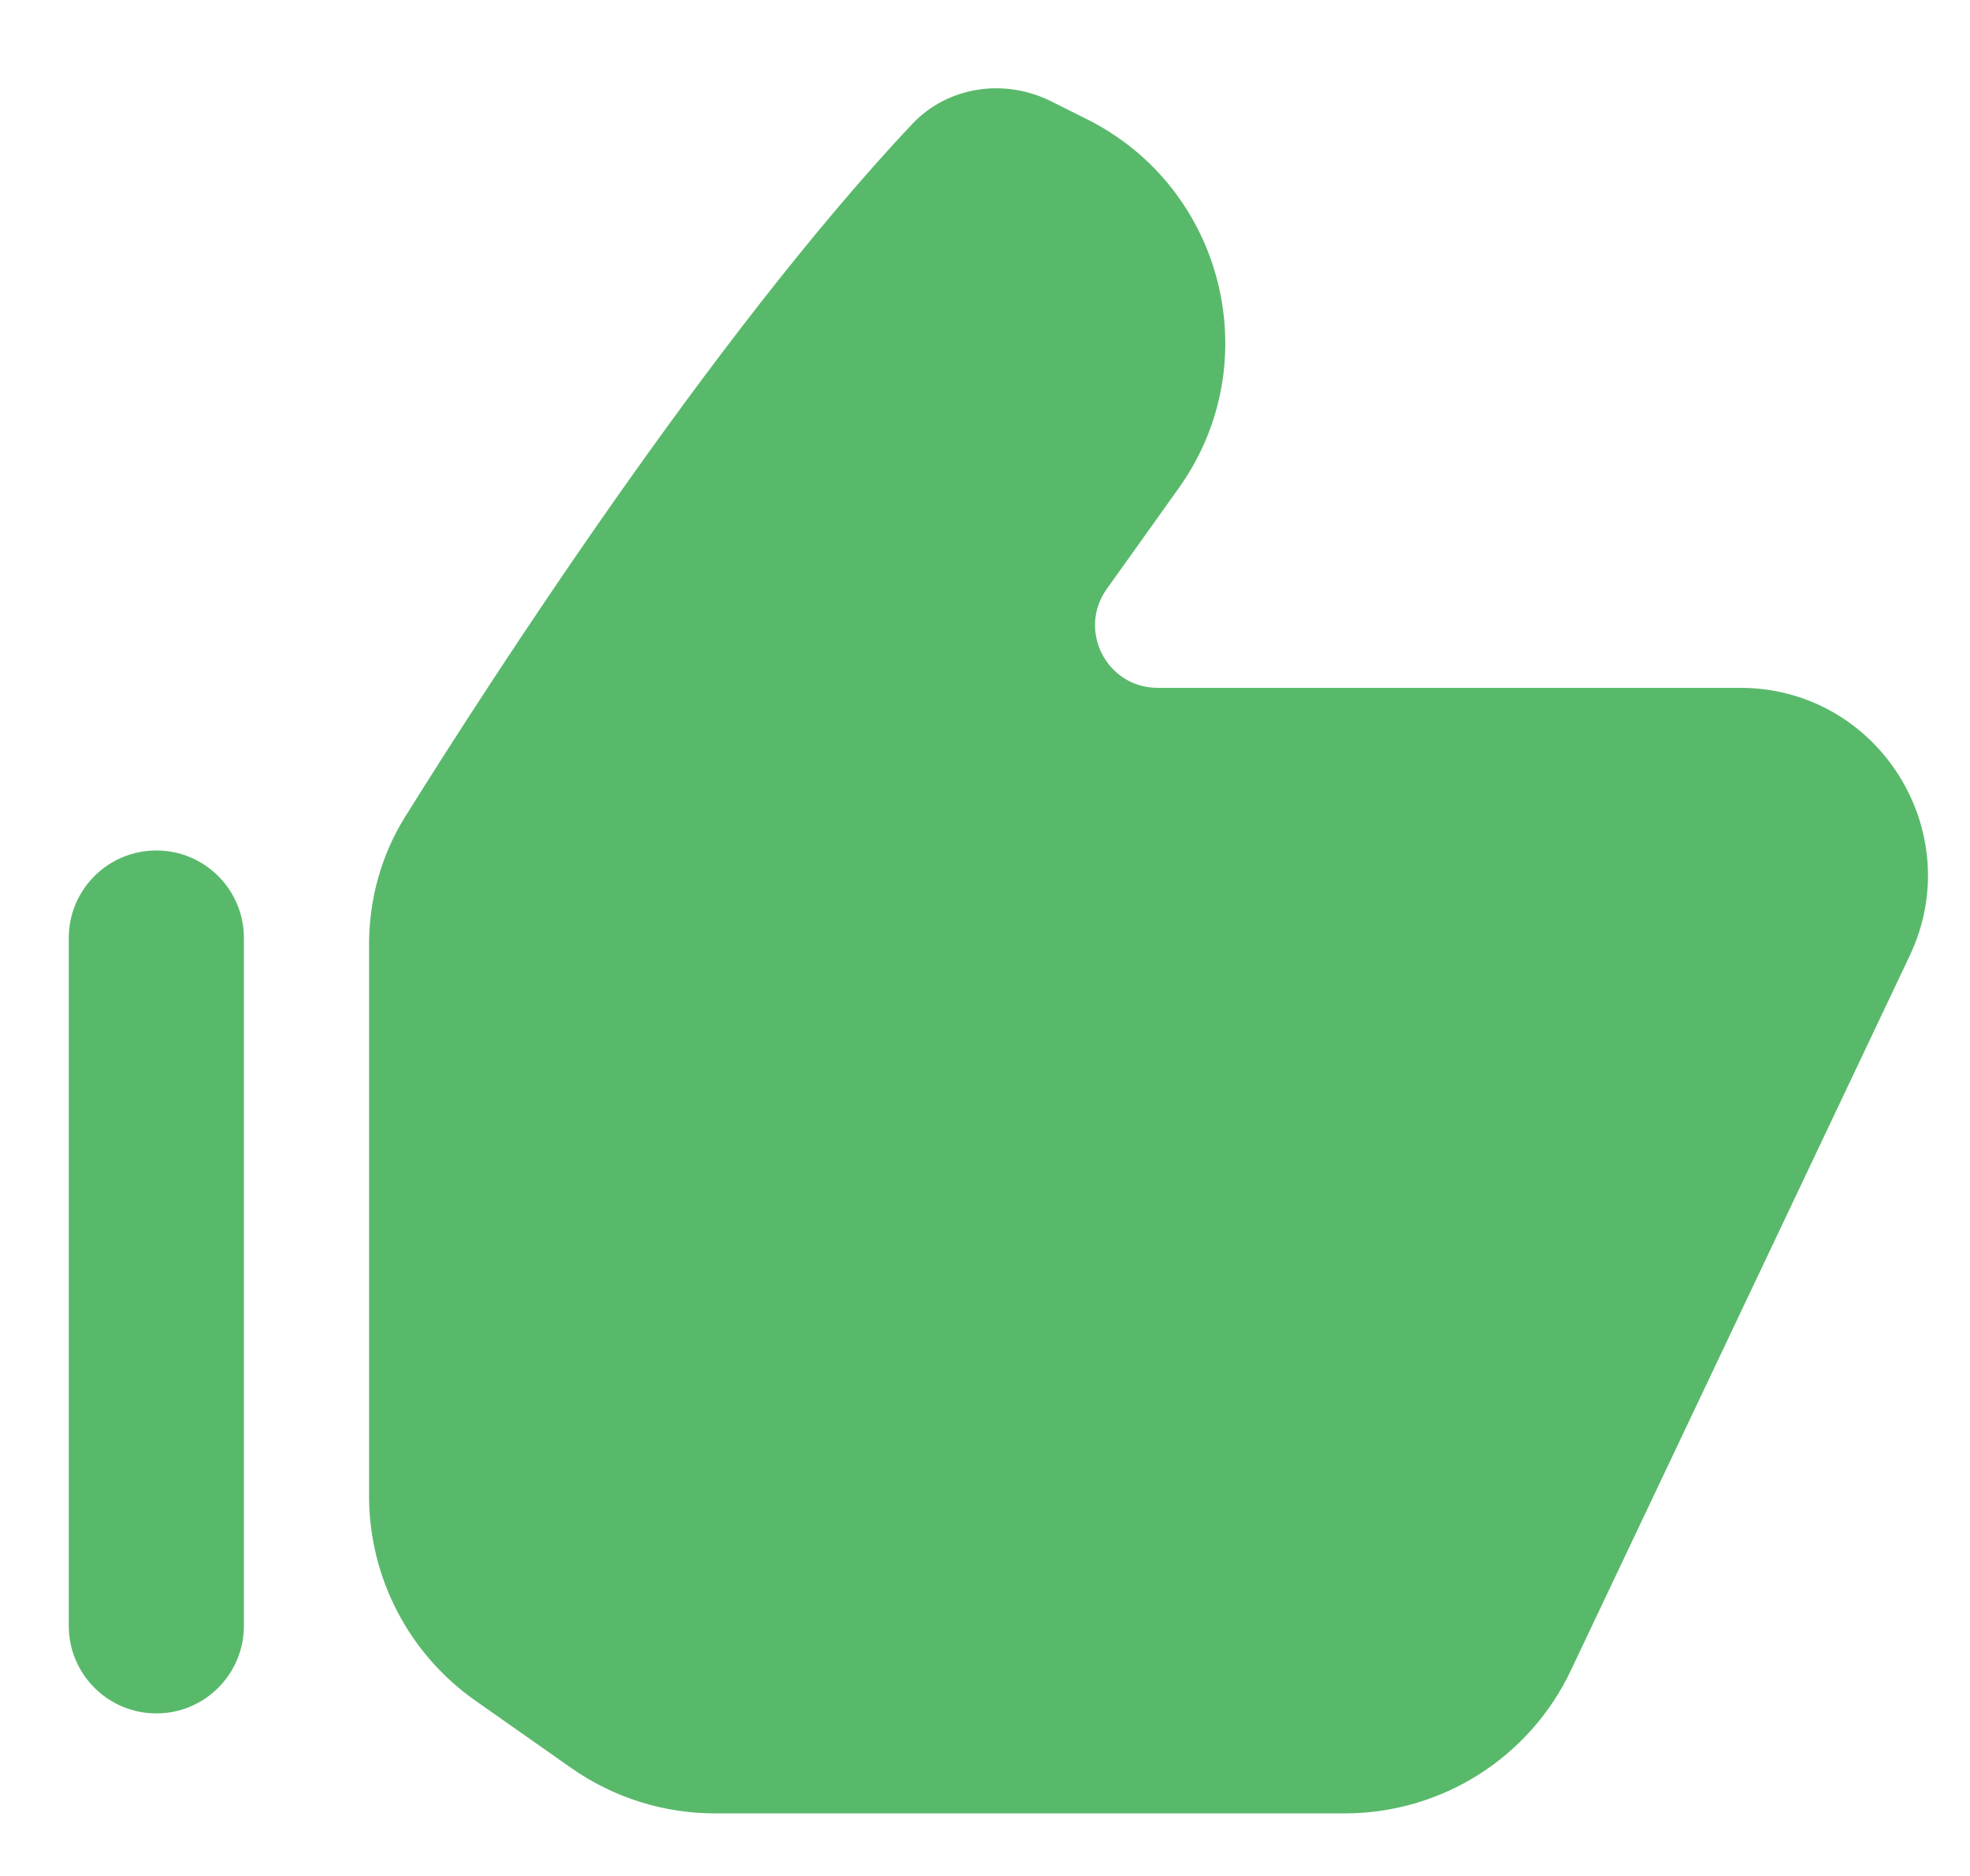
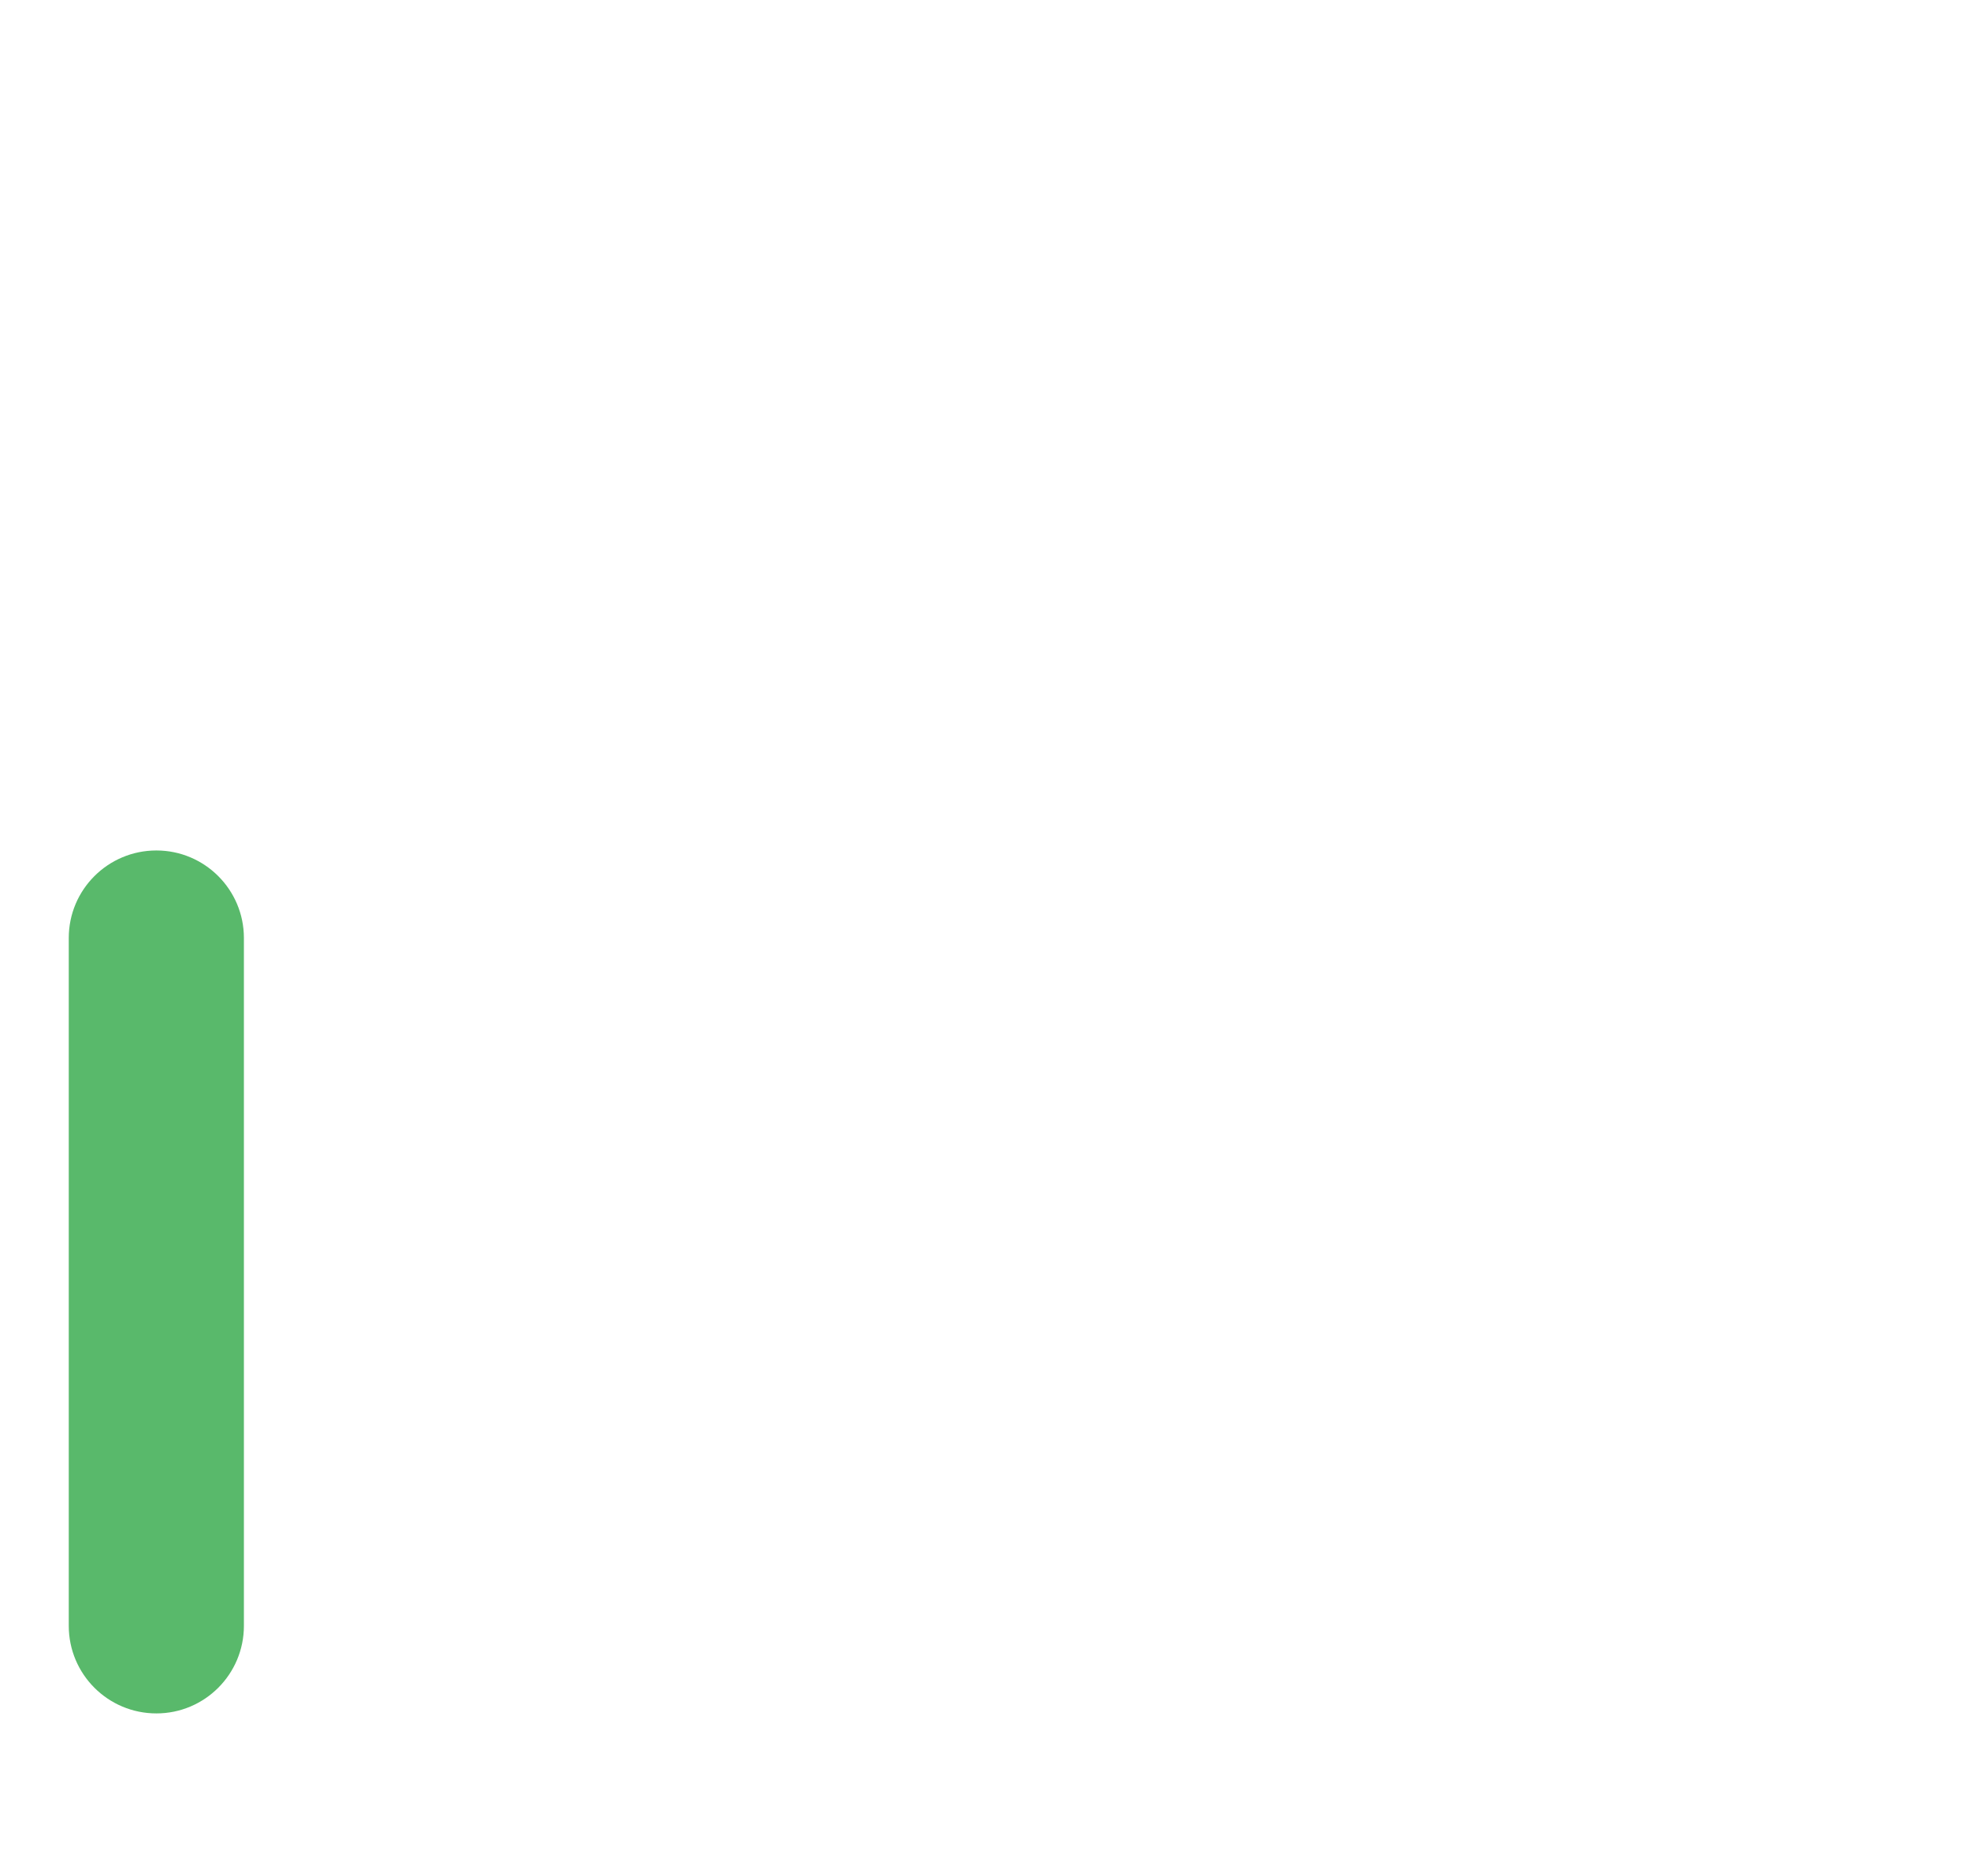
<svg xmlns="http://www.w3.org/2000/svg" width="21" height="20" viewBox="0 0 21 20" fill="none">
  <g id="Feedback - like">
    <path id="Vector 60 (Stroke)" fill-rule="evenodd" clip-rule="evenodd" d="M1.667 9.067C2.182 9.067 2.6 9.485 2.6 10V17.333C2.6 17.849 2.182 18.267 1.667 18.267C1.151 18.267 0.733 17.849 0.733 17.333V10C0.733 9.485 1.151 9.067 1.667 9.067Z" fill="#59B96B" />
-     <path id="Vector 61" d="M9.723 1.323C7.589 3.591 5.228 7.251 4.319 8.707C4.063 9.117 3.934 9.589 3.934 10.072V15.948C3.934 16.817 4.356 17.631 5.066 18.13L6.088 18.848C6.537 19.164 7.073 19.333 7.622 19.333H14.335C15.366 19.333 16.304 18.74 16.745 17.809L20.357 10.19C20.986 8.863 20.018 7.333 18.55 7.333H12.34C11.798 7.333 11.483 6.72 11.798 6.279L12.564 5.206C13.517 3.873 13.052 2.004 11.587 1.271L11.209 1.082C10.71 0.832 10.106 0.917 9.723 1.323Z" fill="#59B96B" />
  </g>
</svg>